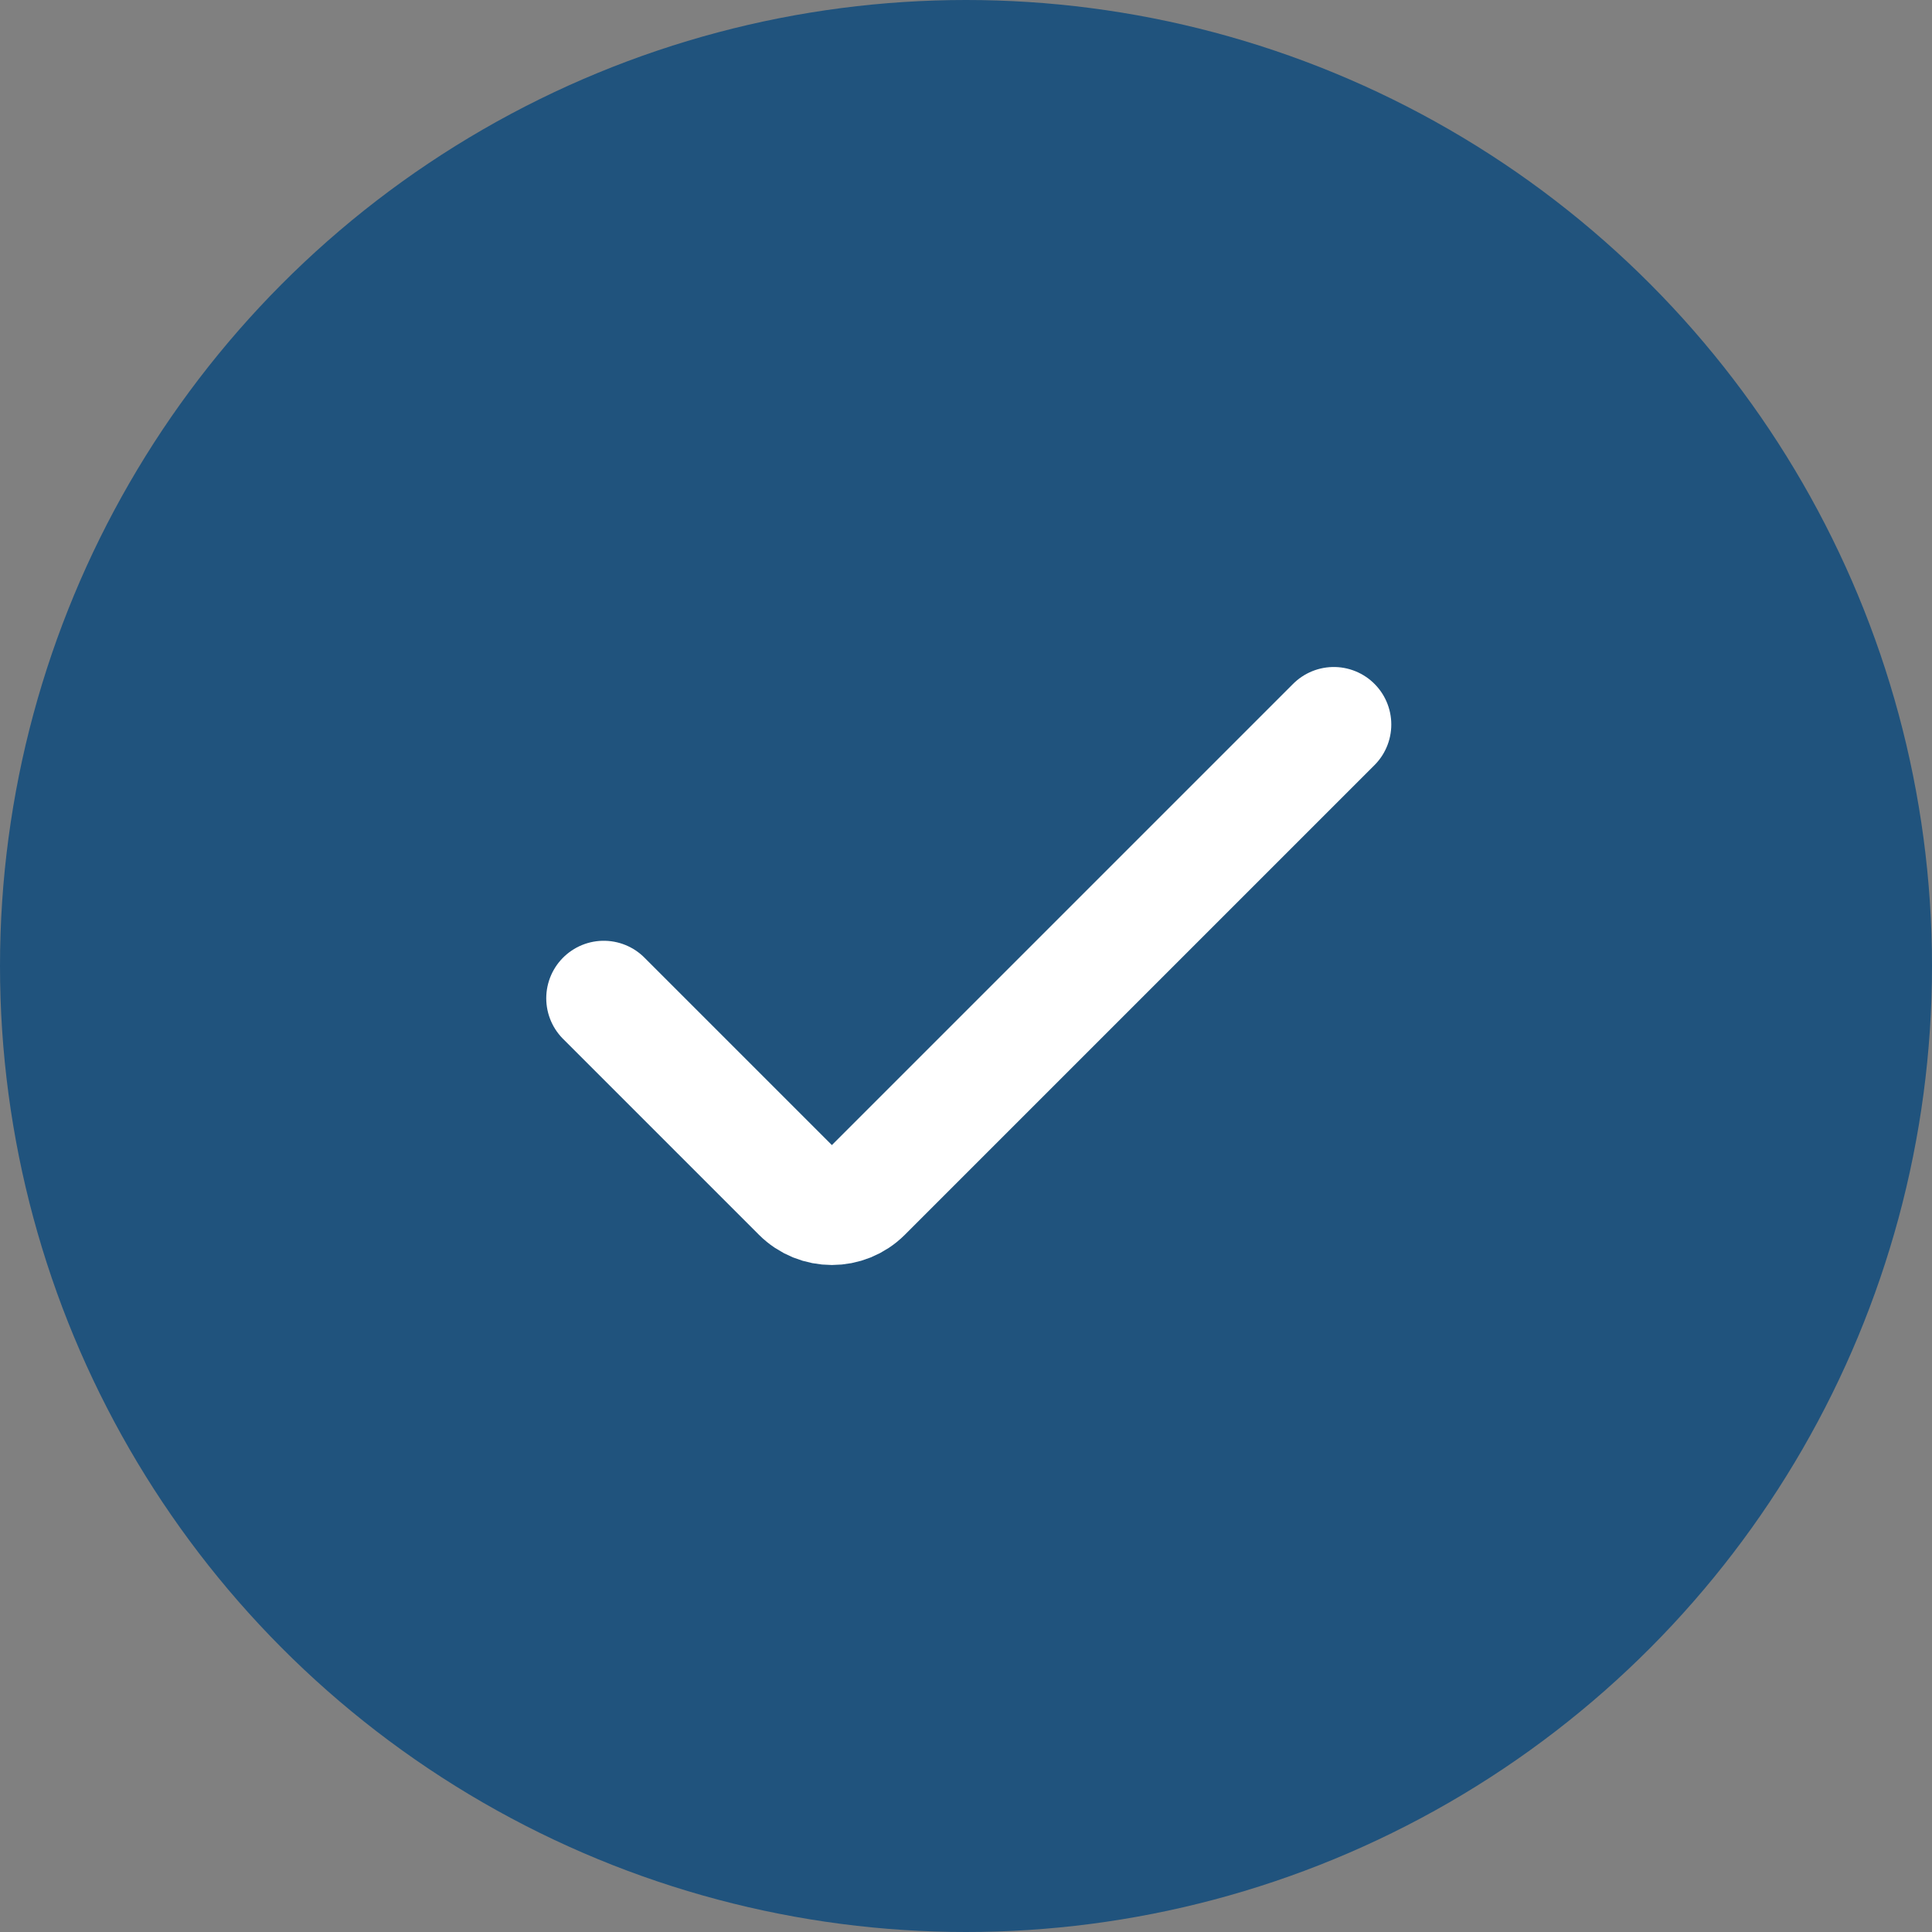
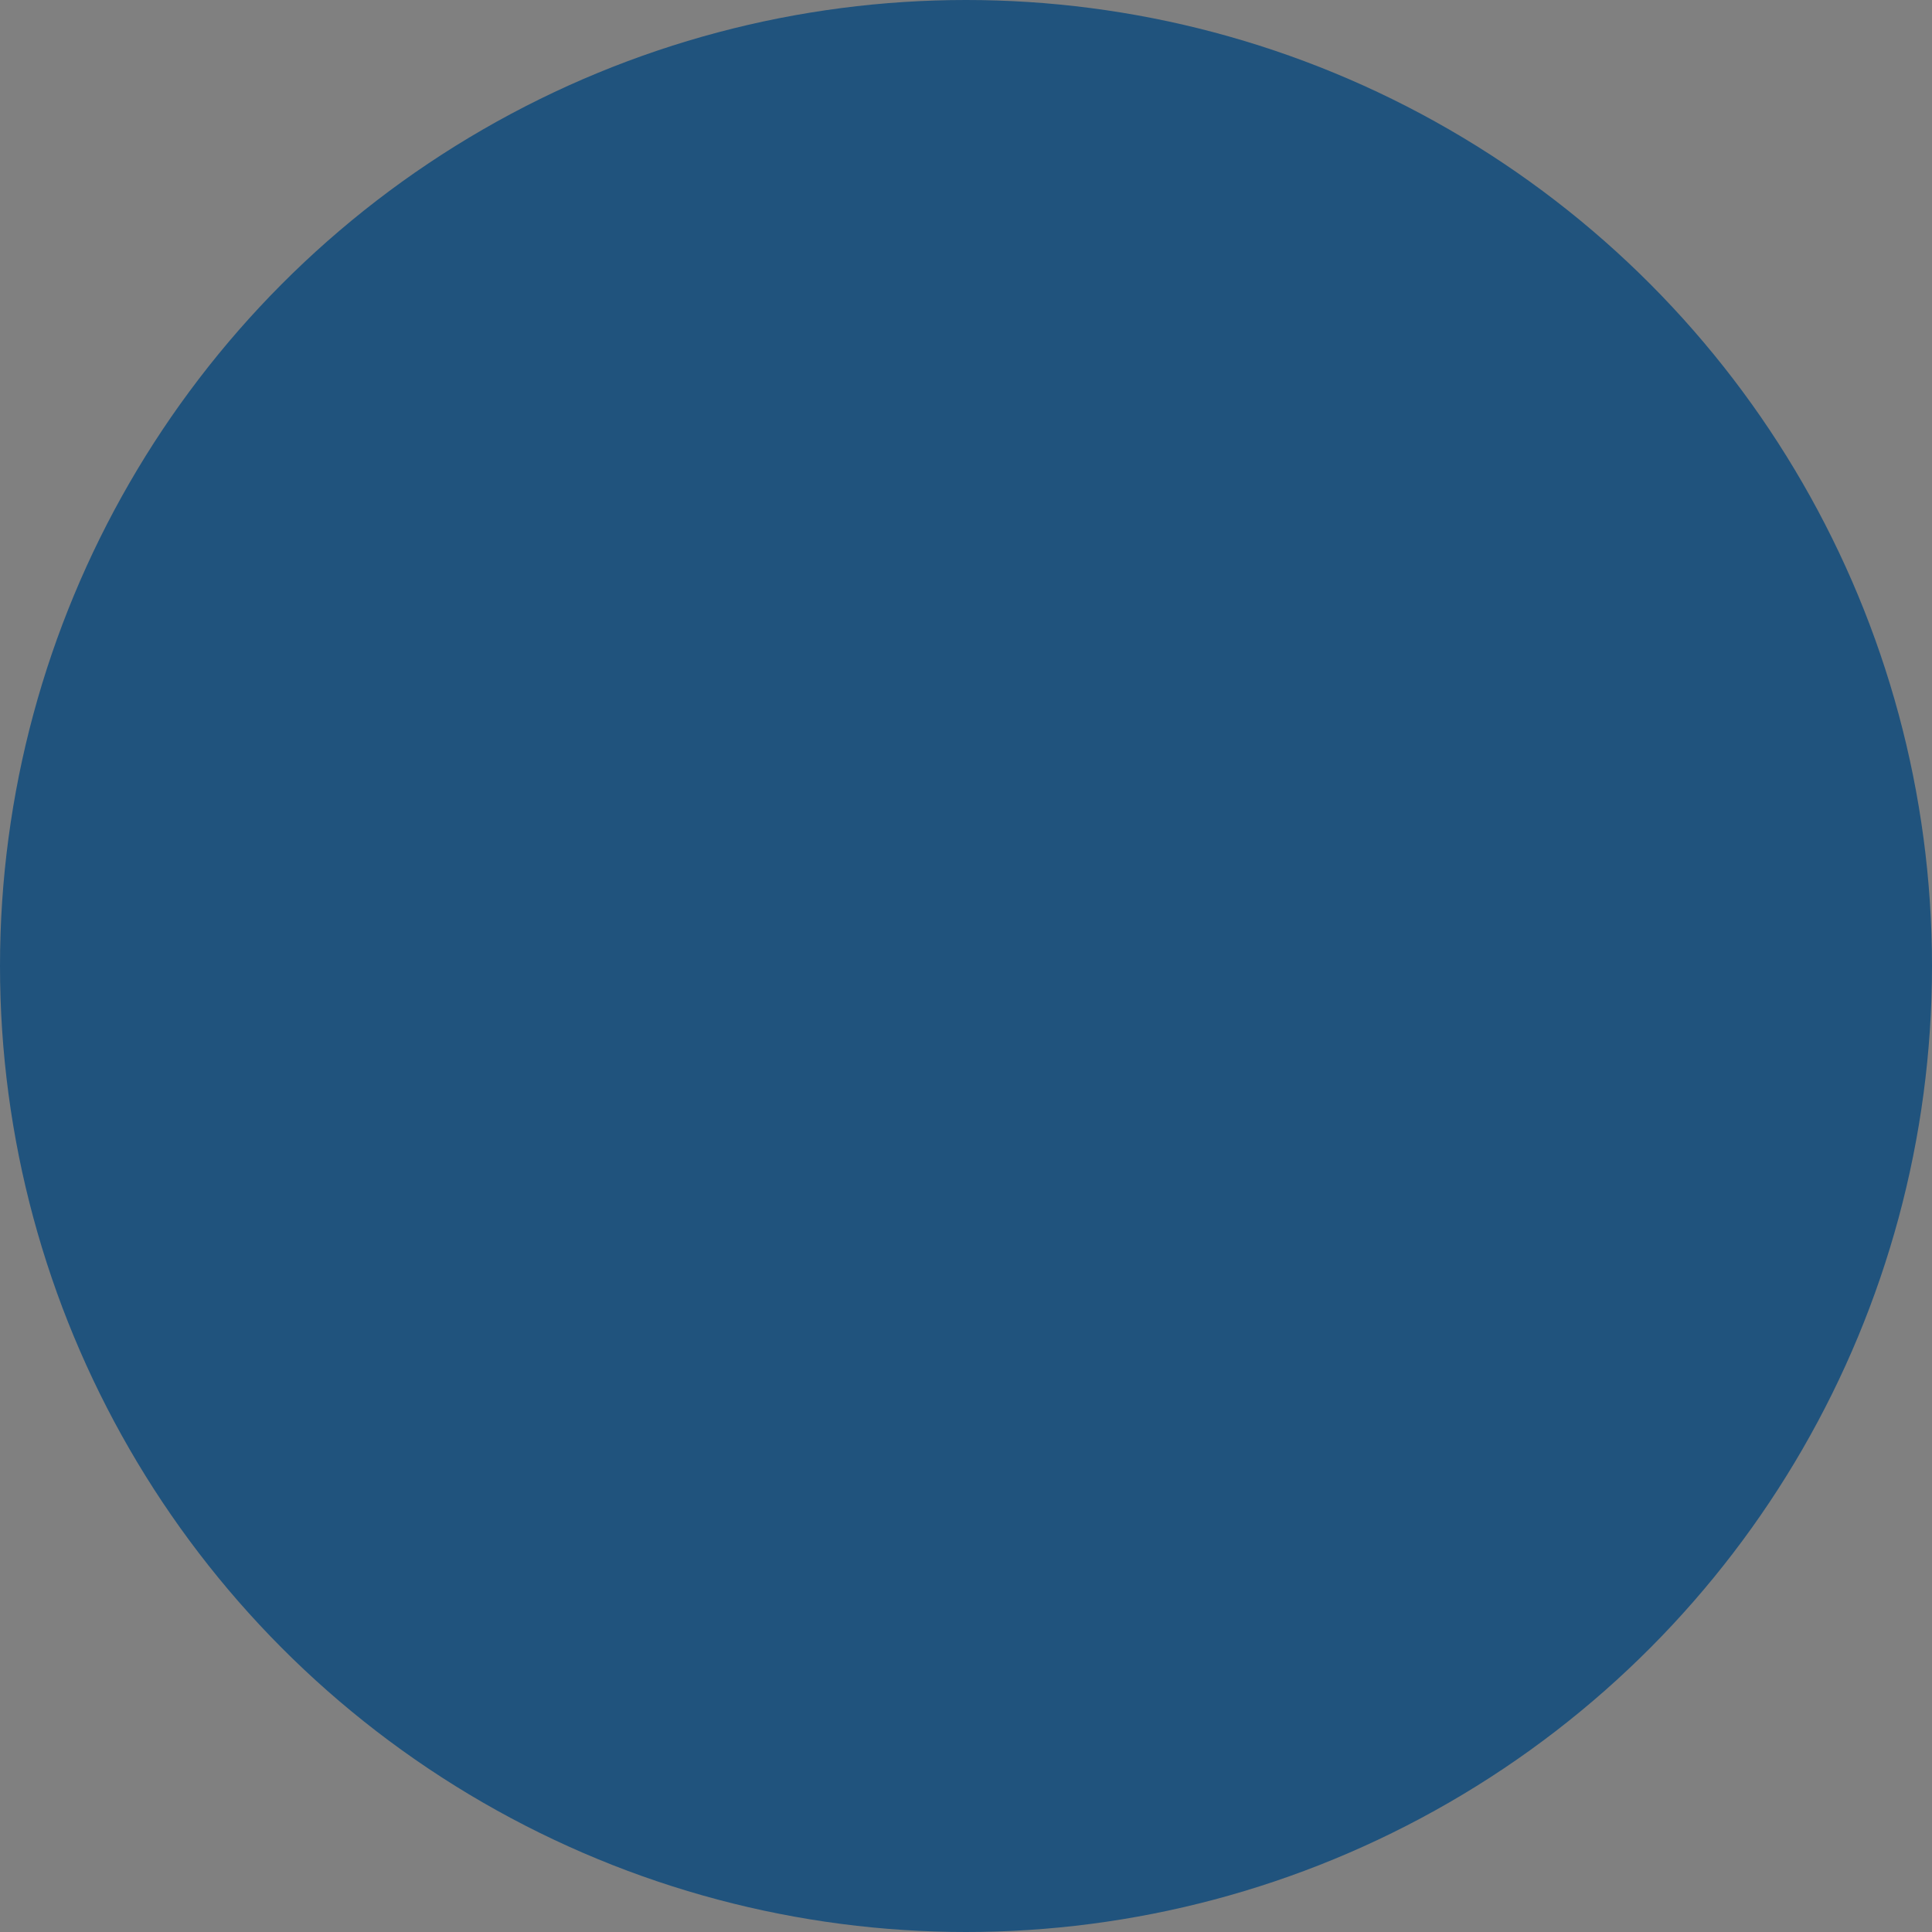
<svg xmlns="http://www.w3.org/2000/svg" width="84" height="84" viewBox="0 0 84 84" fill="none">
  <rect x="0" y="0" width="84" height="84" fill="#808080" stroke="none" />
  <circle cx="42" cy="42" r="42" fill="#20537D" />
-   <path d="M57.991 31.5L37.572 51.919C36.797 52.694 35.541 52.694 34.766 51.919L26.25 43.403" stroke="white" stroke-width="5" stroke-linecap="round" />
</svg>